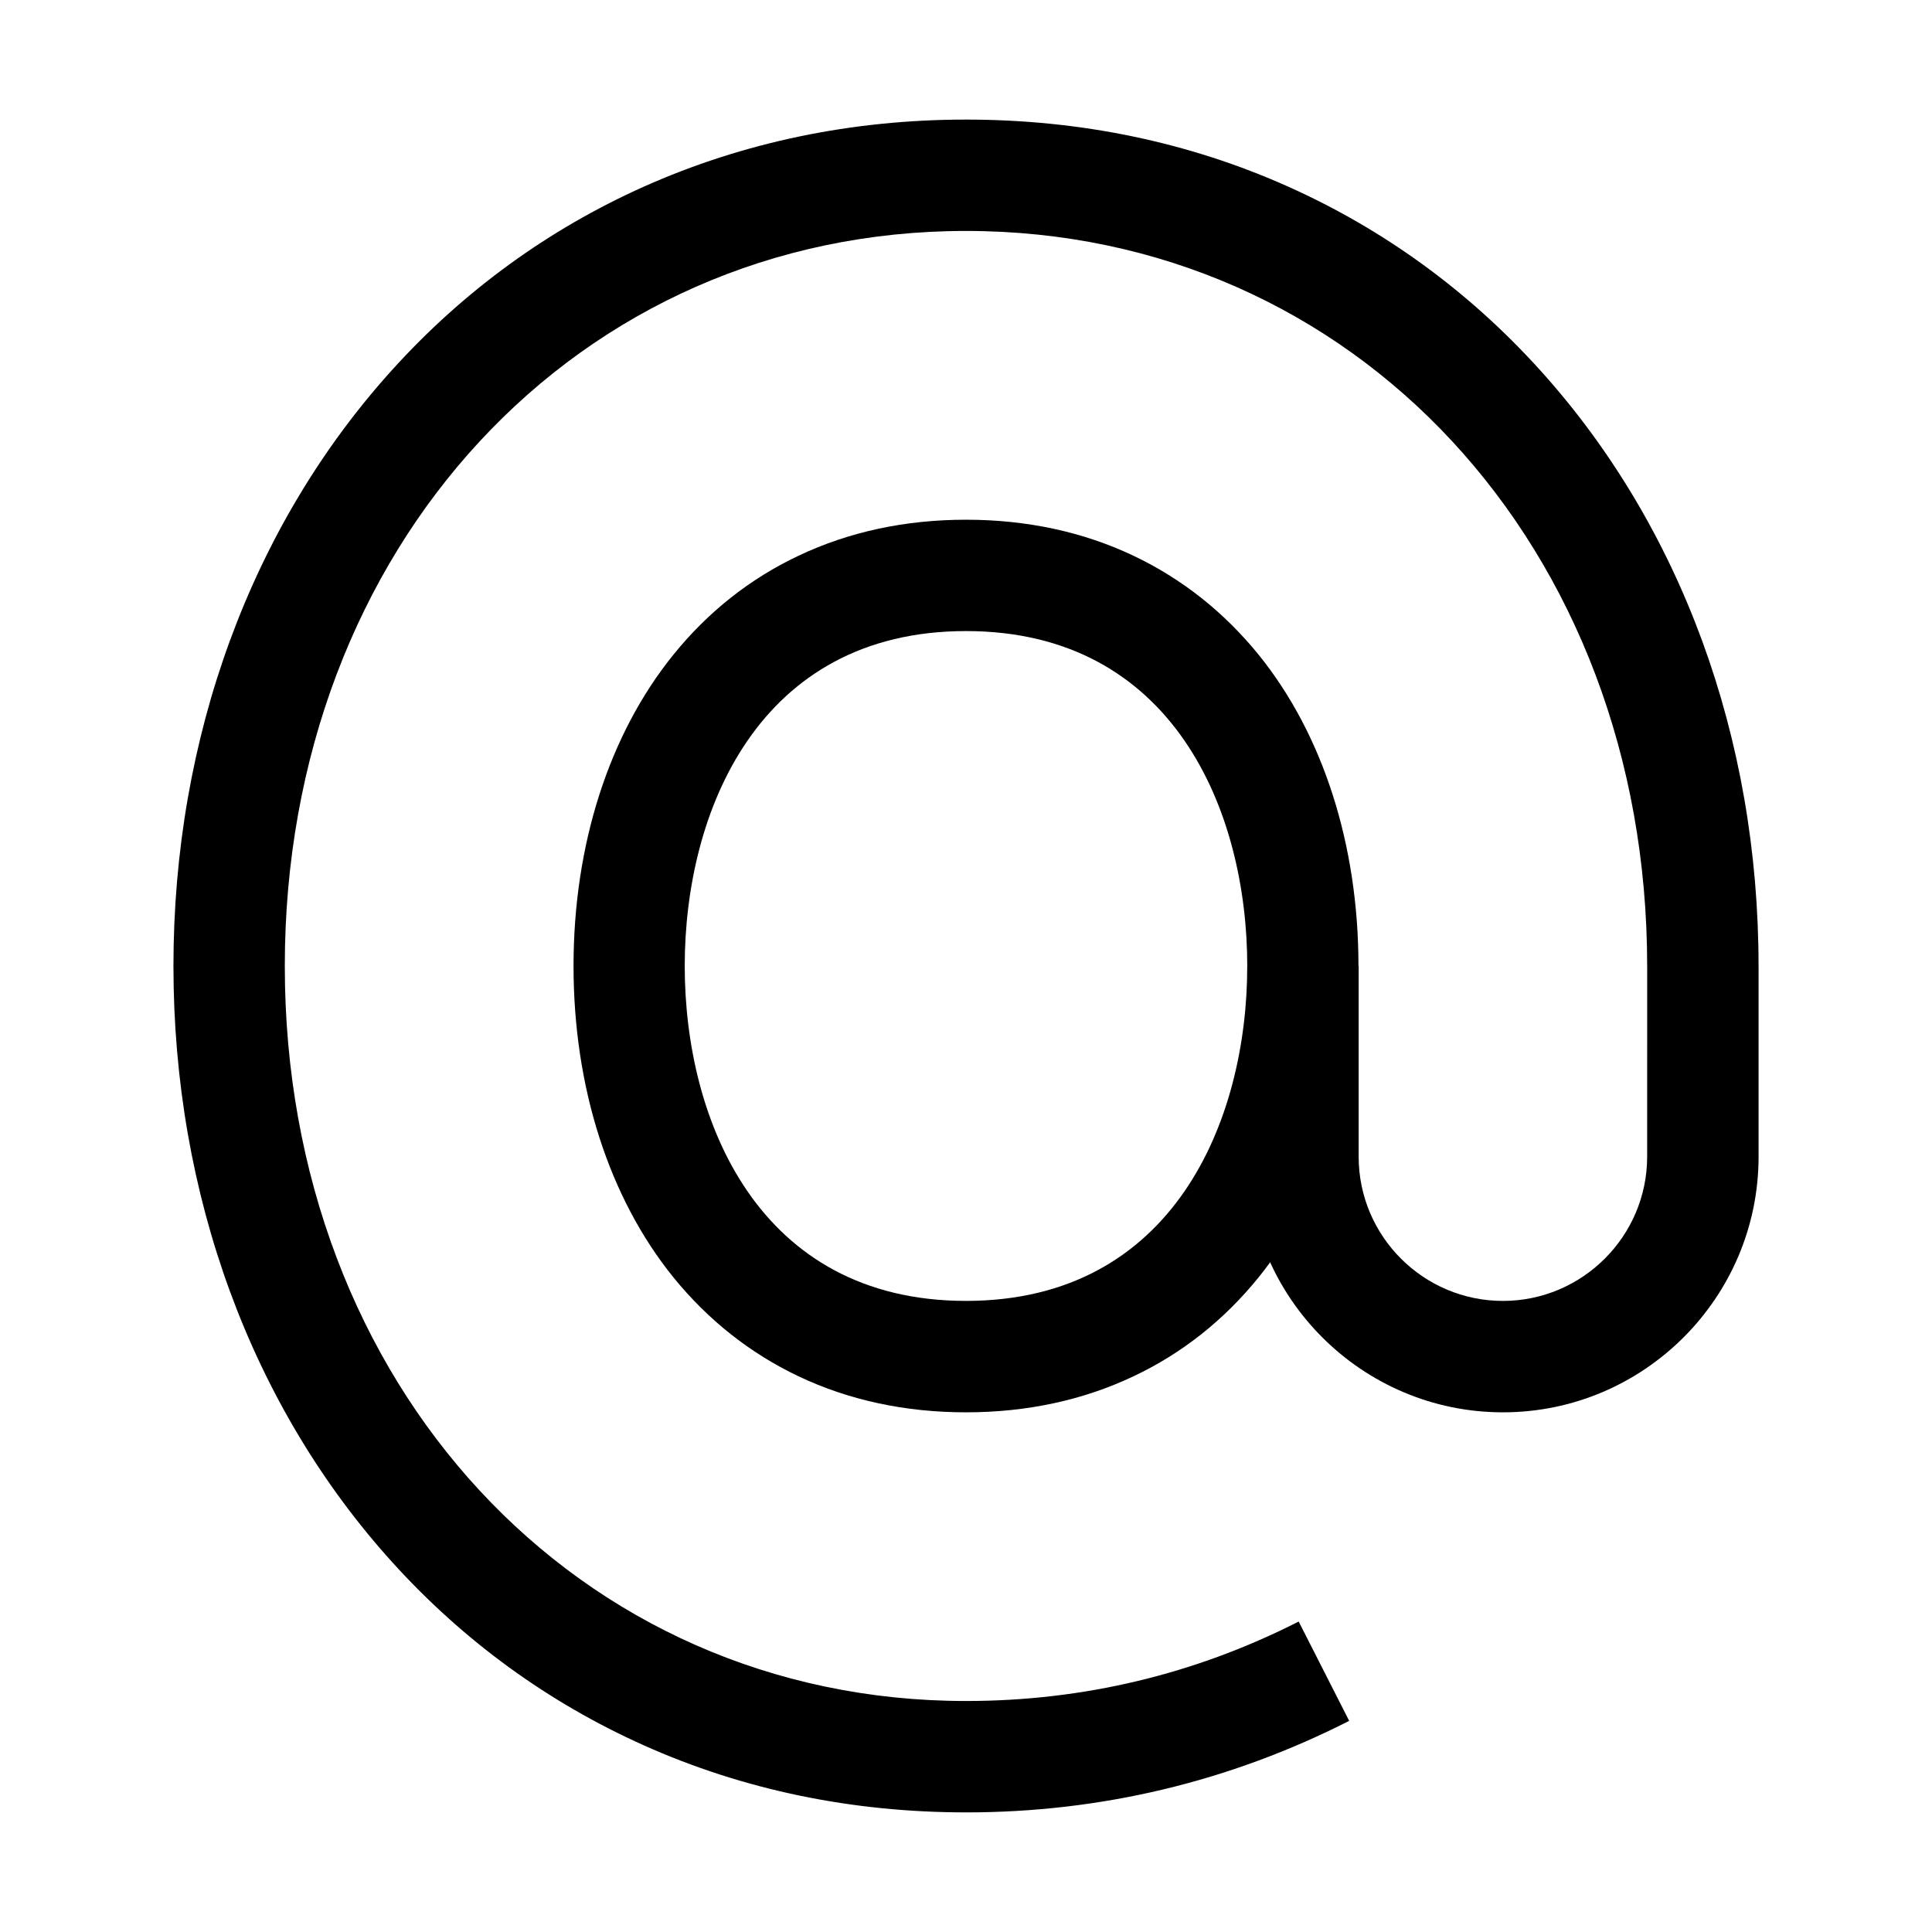
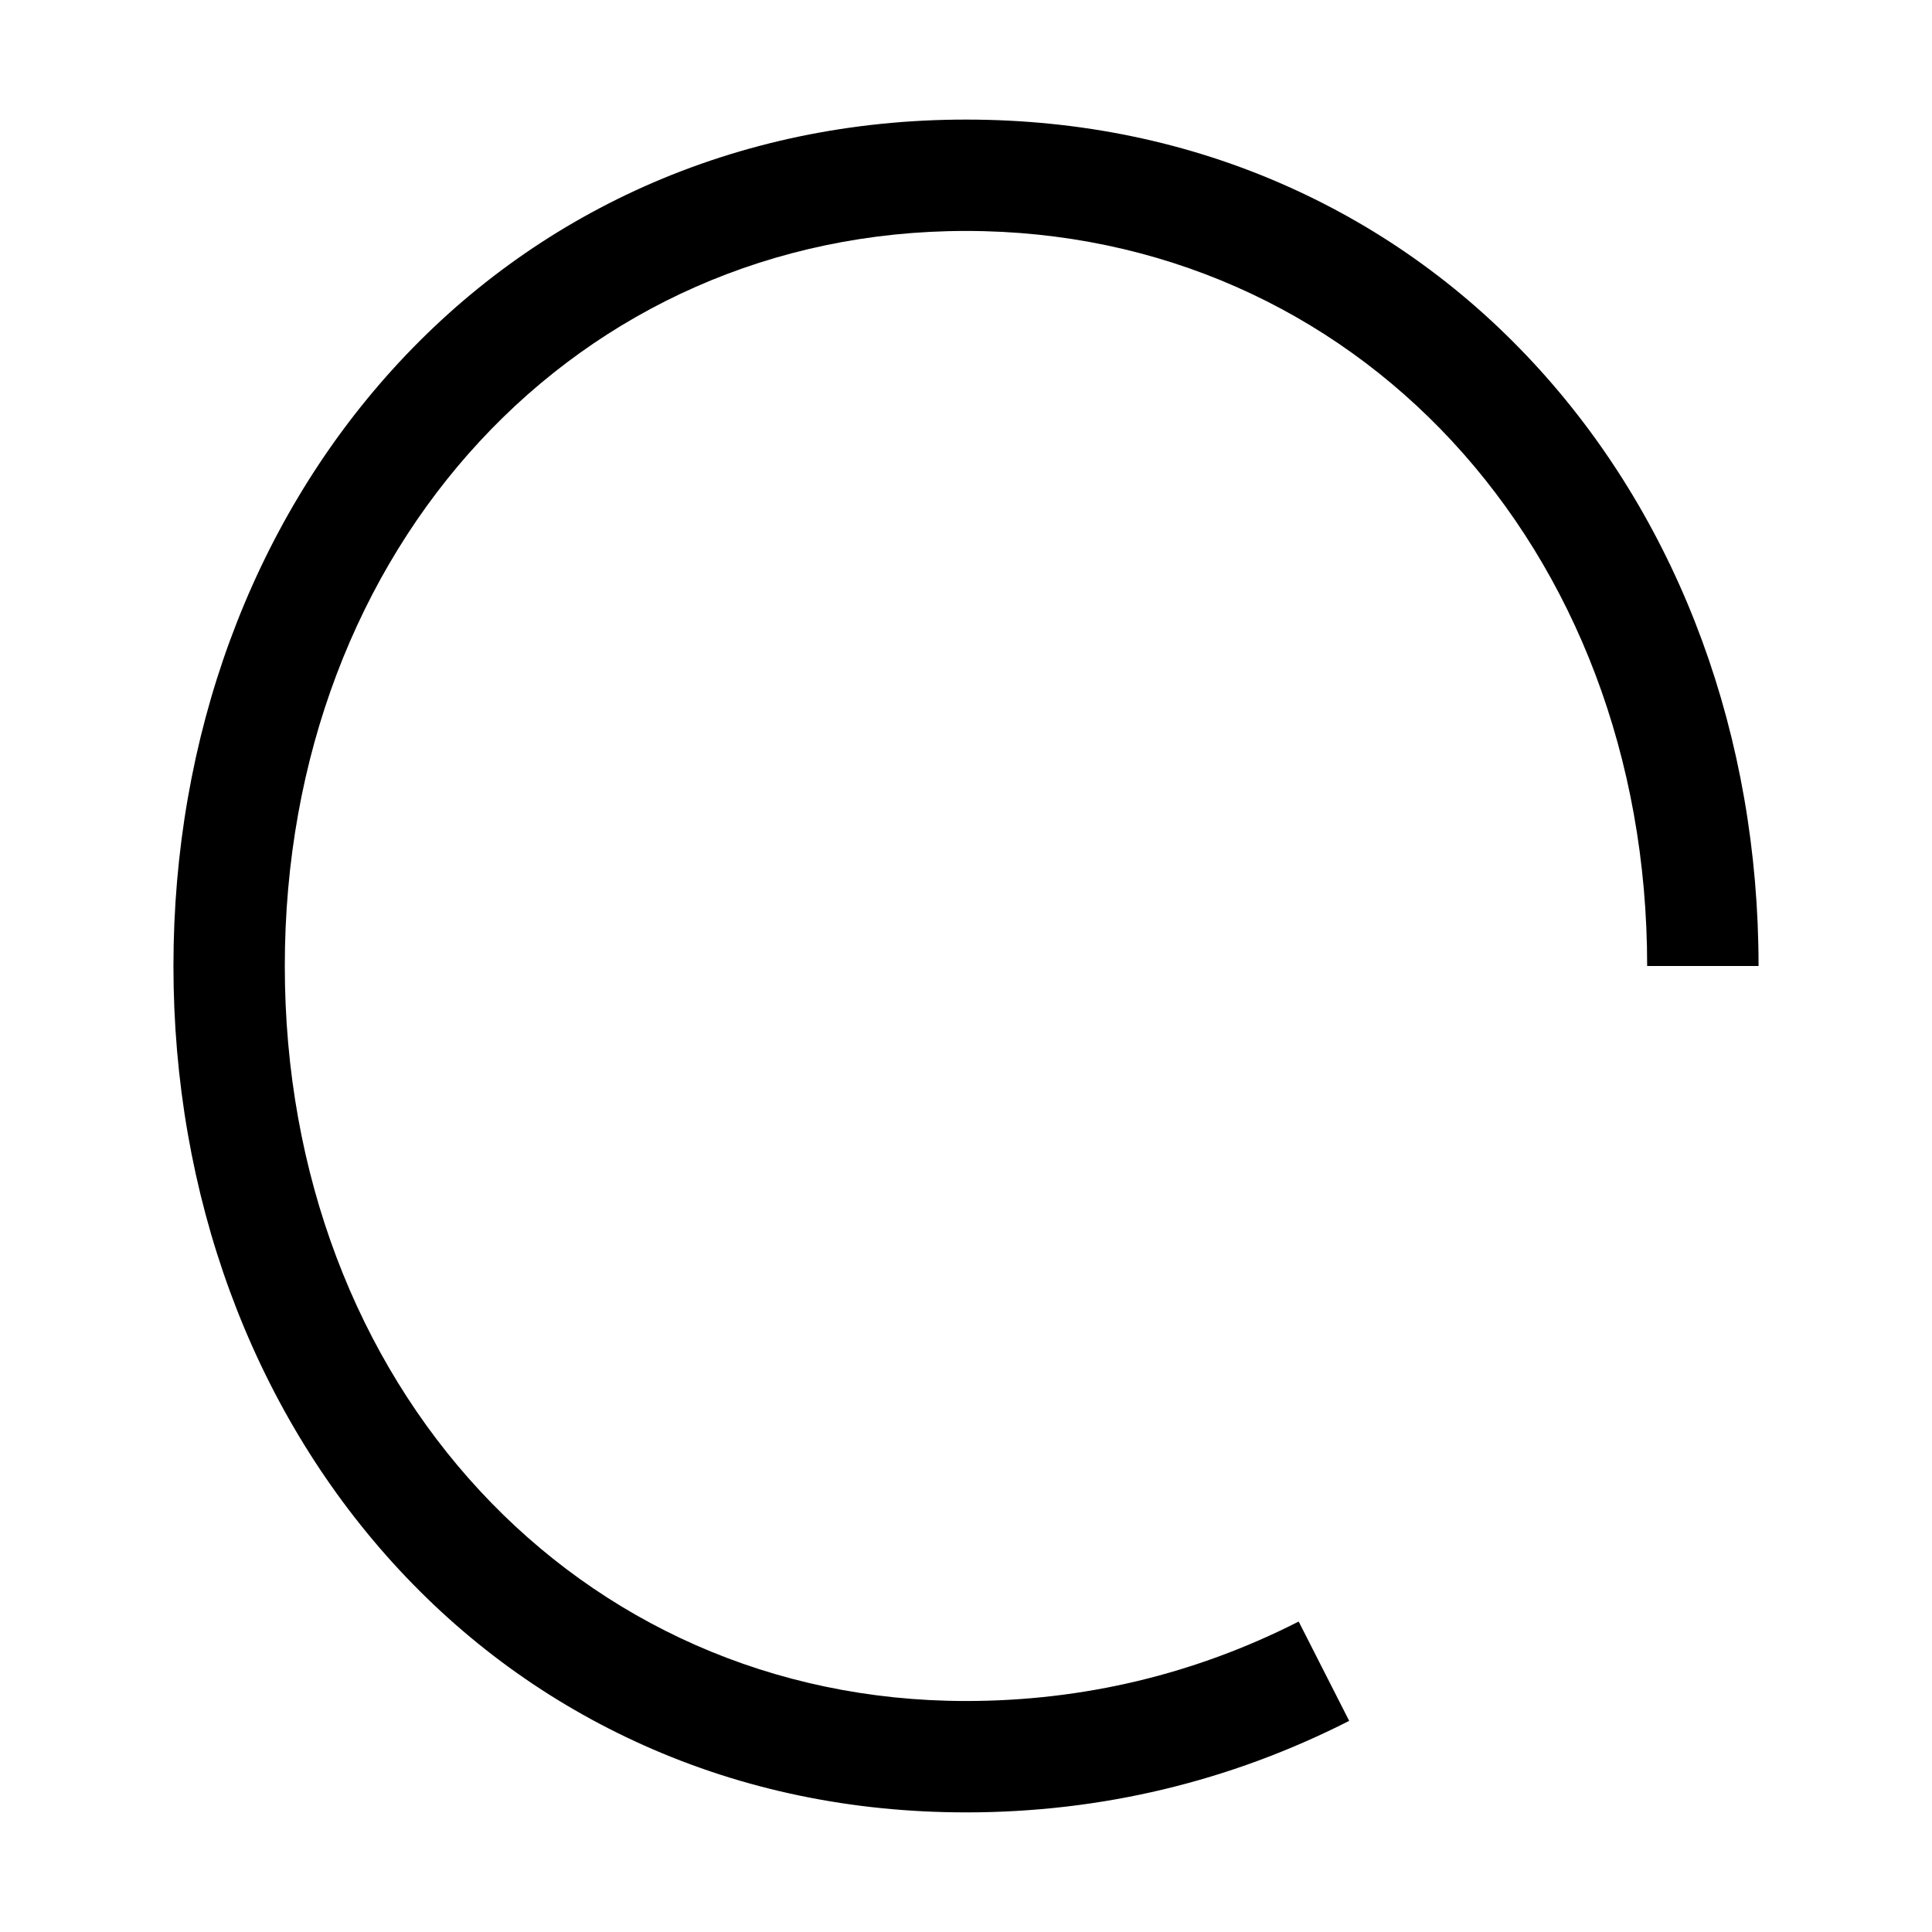
<svg xmlns="http://www.w3.org/2000/svg" fill="#000000" width="800px" height="800px" version="1.1" viewBox="144 144 512 512">
  <g>
    <path d="m400 624.3c-30.258 0-58.992-5.953-85.363-17.762-25.289-11.316-47.723-27.602-66.617-48.461-37.441-41.328-58.055-97.465-58.055-158.08s20.613-116.75 58.055-158.08c18.895-20.859 41.328-37.145 66.617-48.461 26.371-11.762 55.105-17.766 85.363-17.766s58.992 5.953 85.363 17.762c25.289 11.316 47.723 27.602 66.617 48.461 37.441 41.328 58.055 97.465 58.055 158.08h-29.52c0-111.04-77.59-194.79-180.52-194.79s-180.52 83.738-180.52 194.79 77.586 194.79 180.52 194.79c31.047 0 60.715-7.086 88.168-21.059l13.383 26.32c-31.641 16.09-65.785 24.258-101.55 24.258z" />
-     <path d="m400 518.28c-16.09 0-30.996-3.199-44.379-9.543-12.84-6.102-23.961-14.906-33.16-26.223-17.074-21.105-26.469-50.383-26.469-82.508 0-32.129 9.398-61.402 26.469-82.508 9.152-11.316 20.32-20.172 33.16-26.223 13.383-6.348 28.289-9.543 44.379-9.543s30.996 3.199 44.379 9.543c12.84 6.102 23.961 14.906 33.16 26.223 17.074 21.105 26.469 50.383 26.469 82.508 0 32.129-9.398 61.402-26.469 82.508-9.152 11.316-20.32 20.172-33.16 26.223-13.383 6.344-28.293 9.543-44.379 9.543zm0-207.04c-55.004 0-74.539 47.824-74.539 88.758s19.531 88.754 74.539 88.754c55.004 0 74.535-47.82 74.535-88.754 0-40.938-19.531-88.758-74.535-88.758z" />
-     <path d="m542.29 518.28c-37.344 0-67.75-30.406-67.75-67.75v-50.527h29.52v50.527c0 21.105 17.172 38.227 38.227 38.227 21.059 0 38.227-17.172 38.227-38.227l0.008-50.527h29.52v50.527c0 37.344-30.406 67.75-67.75 67.75z" />
  </g>
</svg>